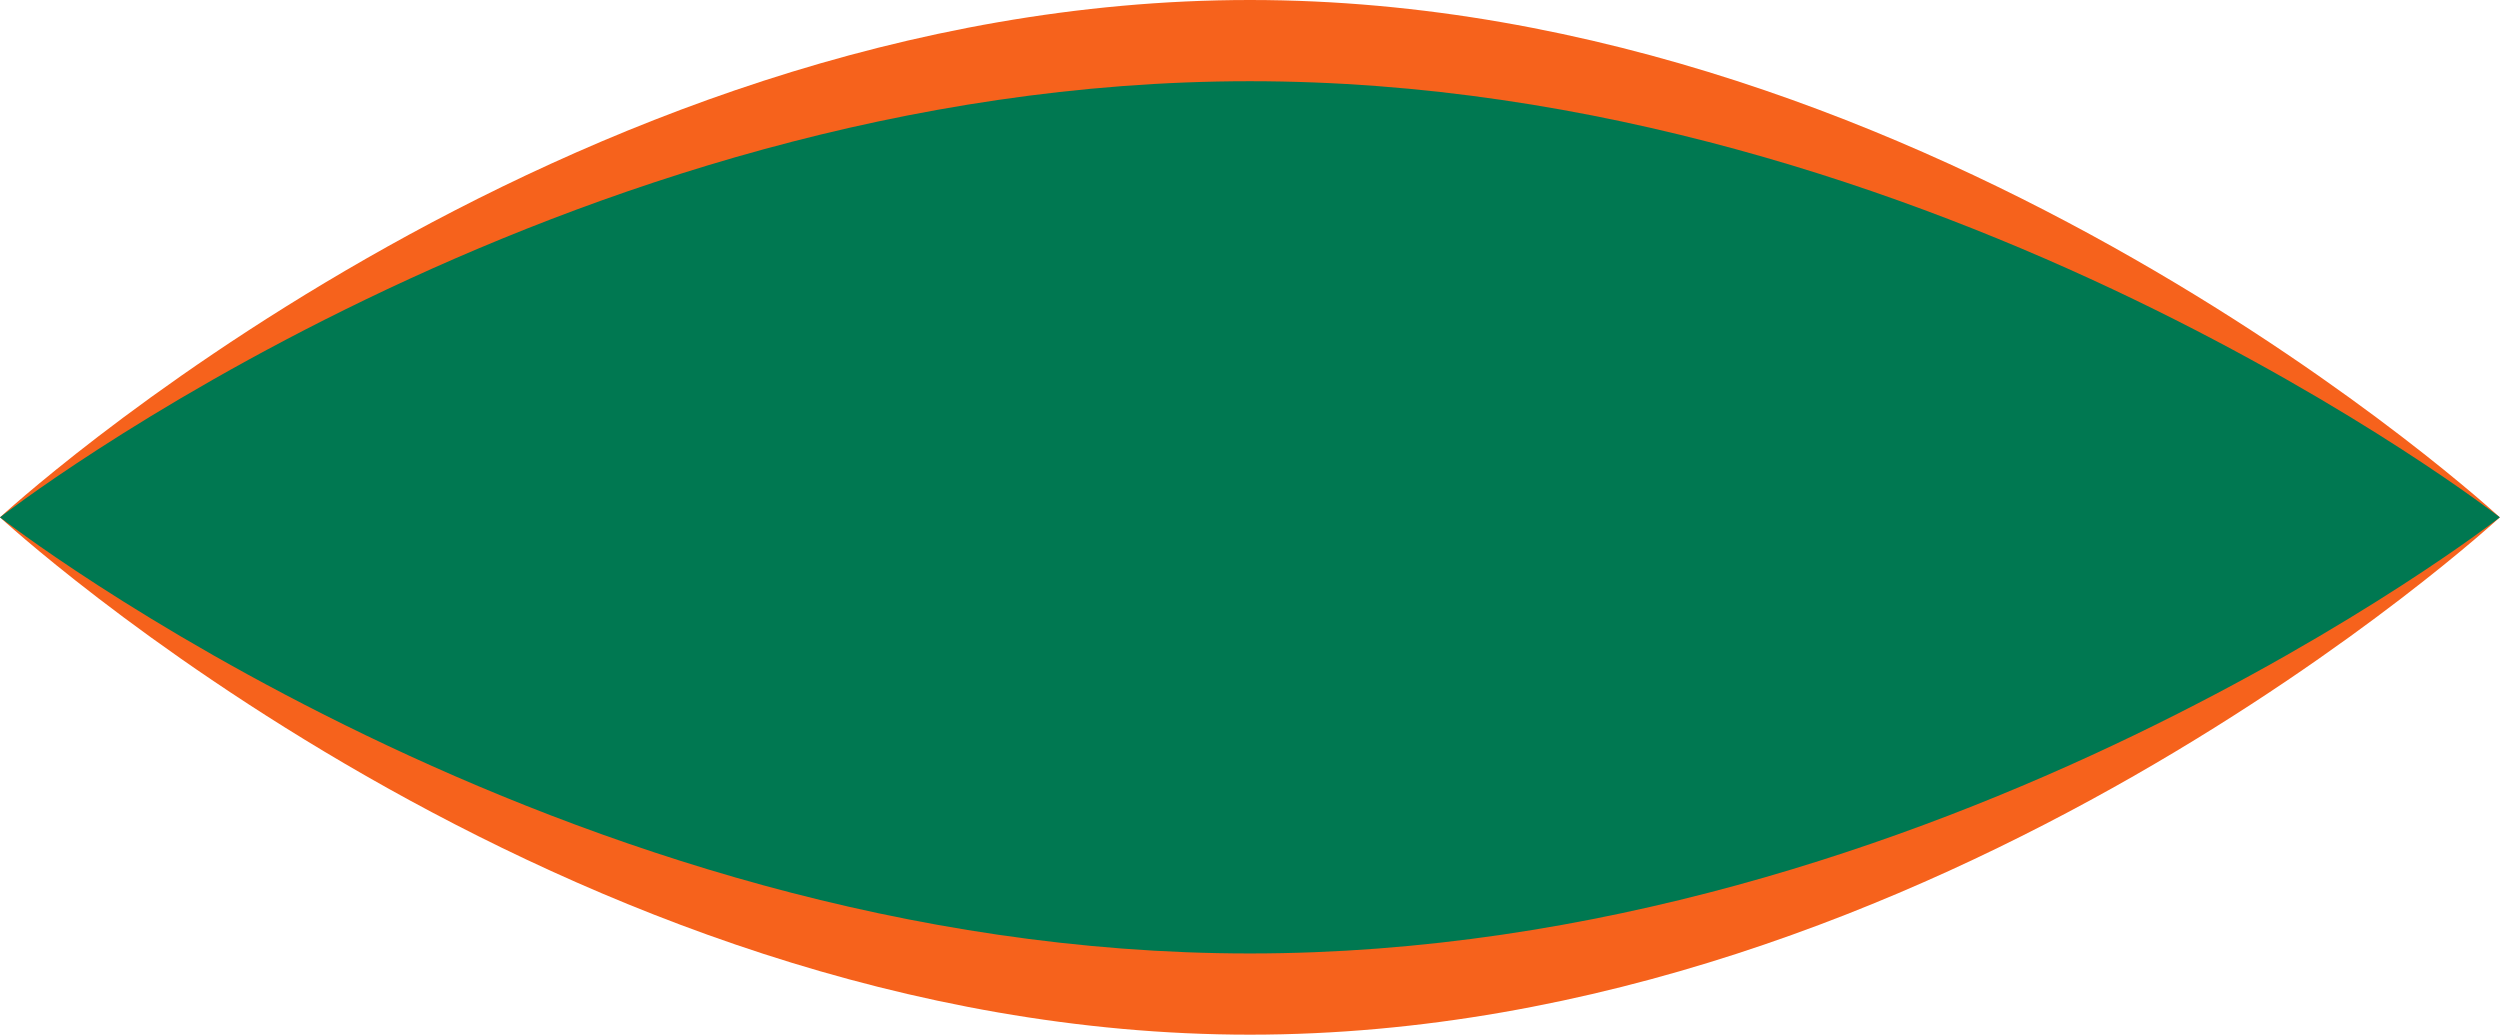
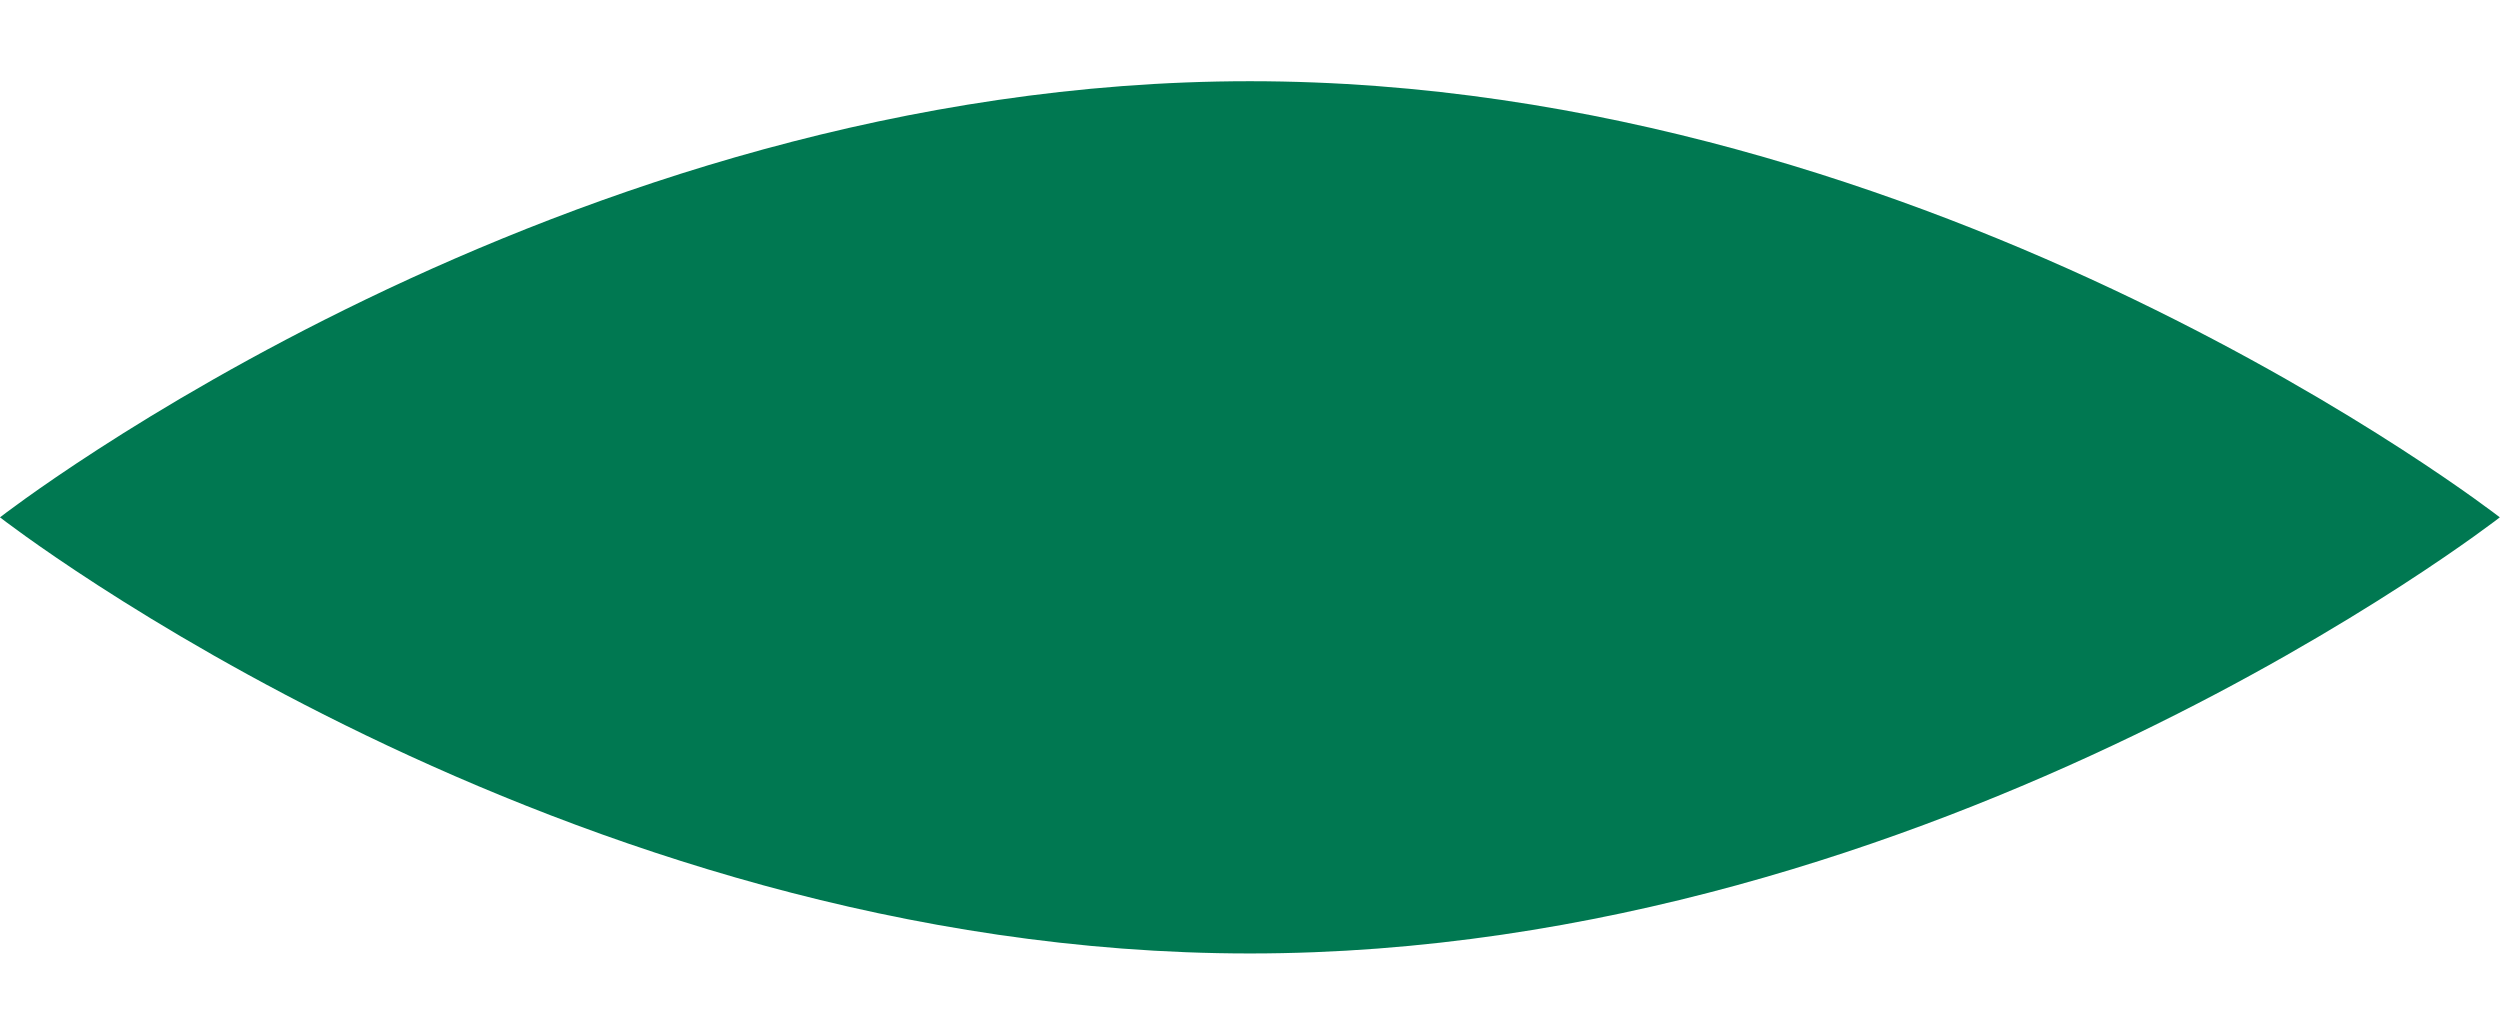
<svg xmlns="http://www.w3.org/2000/svg" width="923" height="382" viewBox="0 0 923 382" fill="none">
-   <path d="M922.93 191C922.93 191 716.325 382 461.465 382C206.605 382 0 191 0 191C0 191 206.605 0 461.465 0C716.325 0 922.93 191 922.93 191Z" fill="#F6621C" />
  <path d="M922.93 191.002C922.93 191.002 716.325 352.019 461.465 352.019C206.605 352.019 0 191.002 0 191.002C0 191.002 206.605 29.984 461.465 29.984C716.325 29.984 922.93 191.002 922.93 191.002Z" fill="#007851" />
</svg>